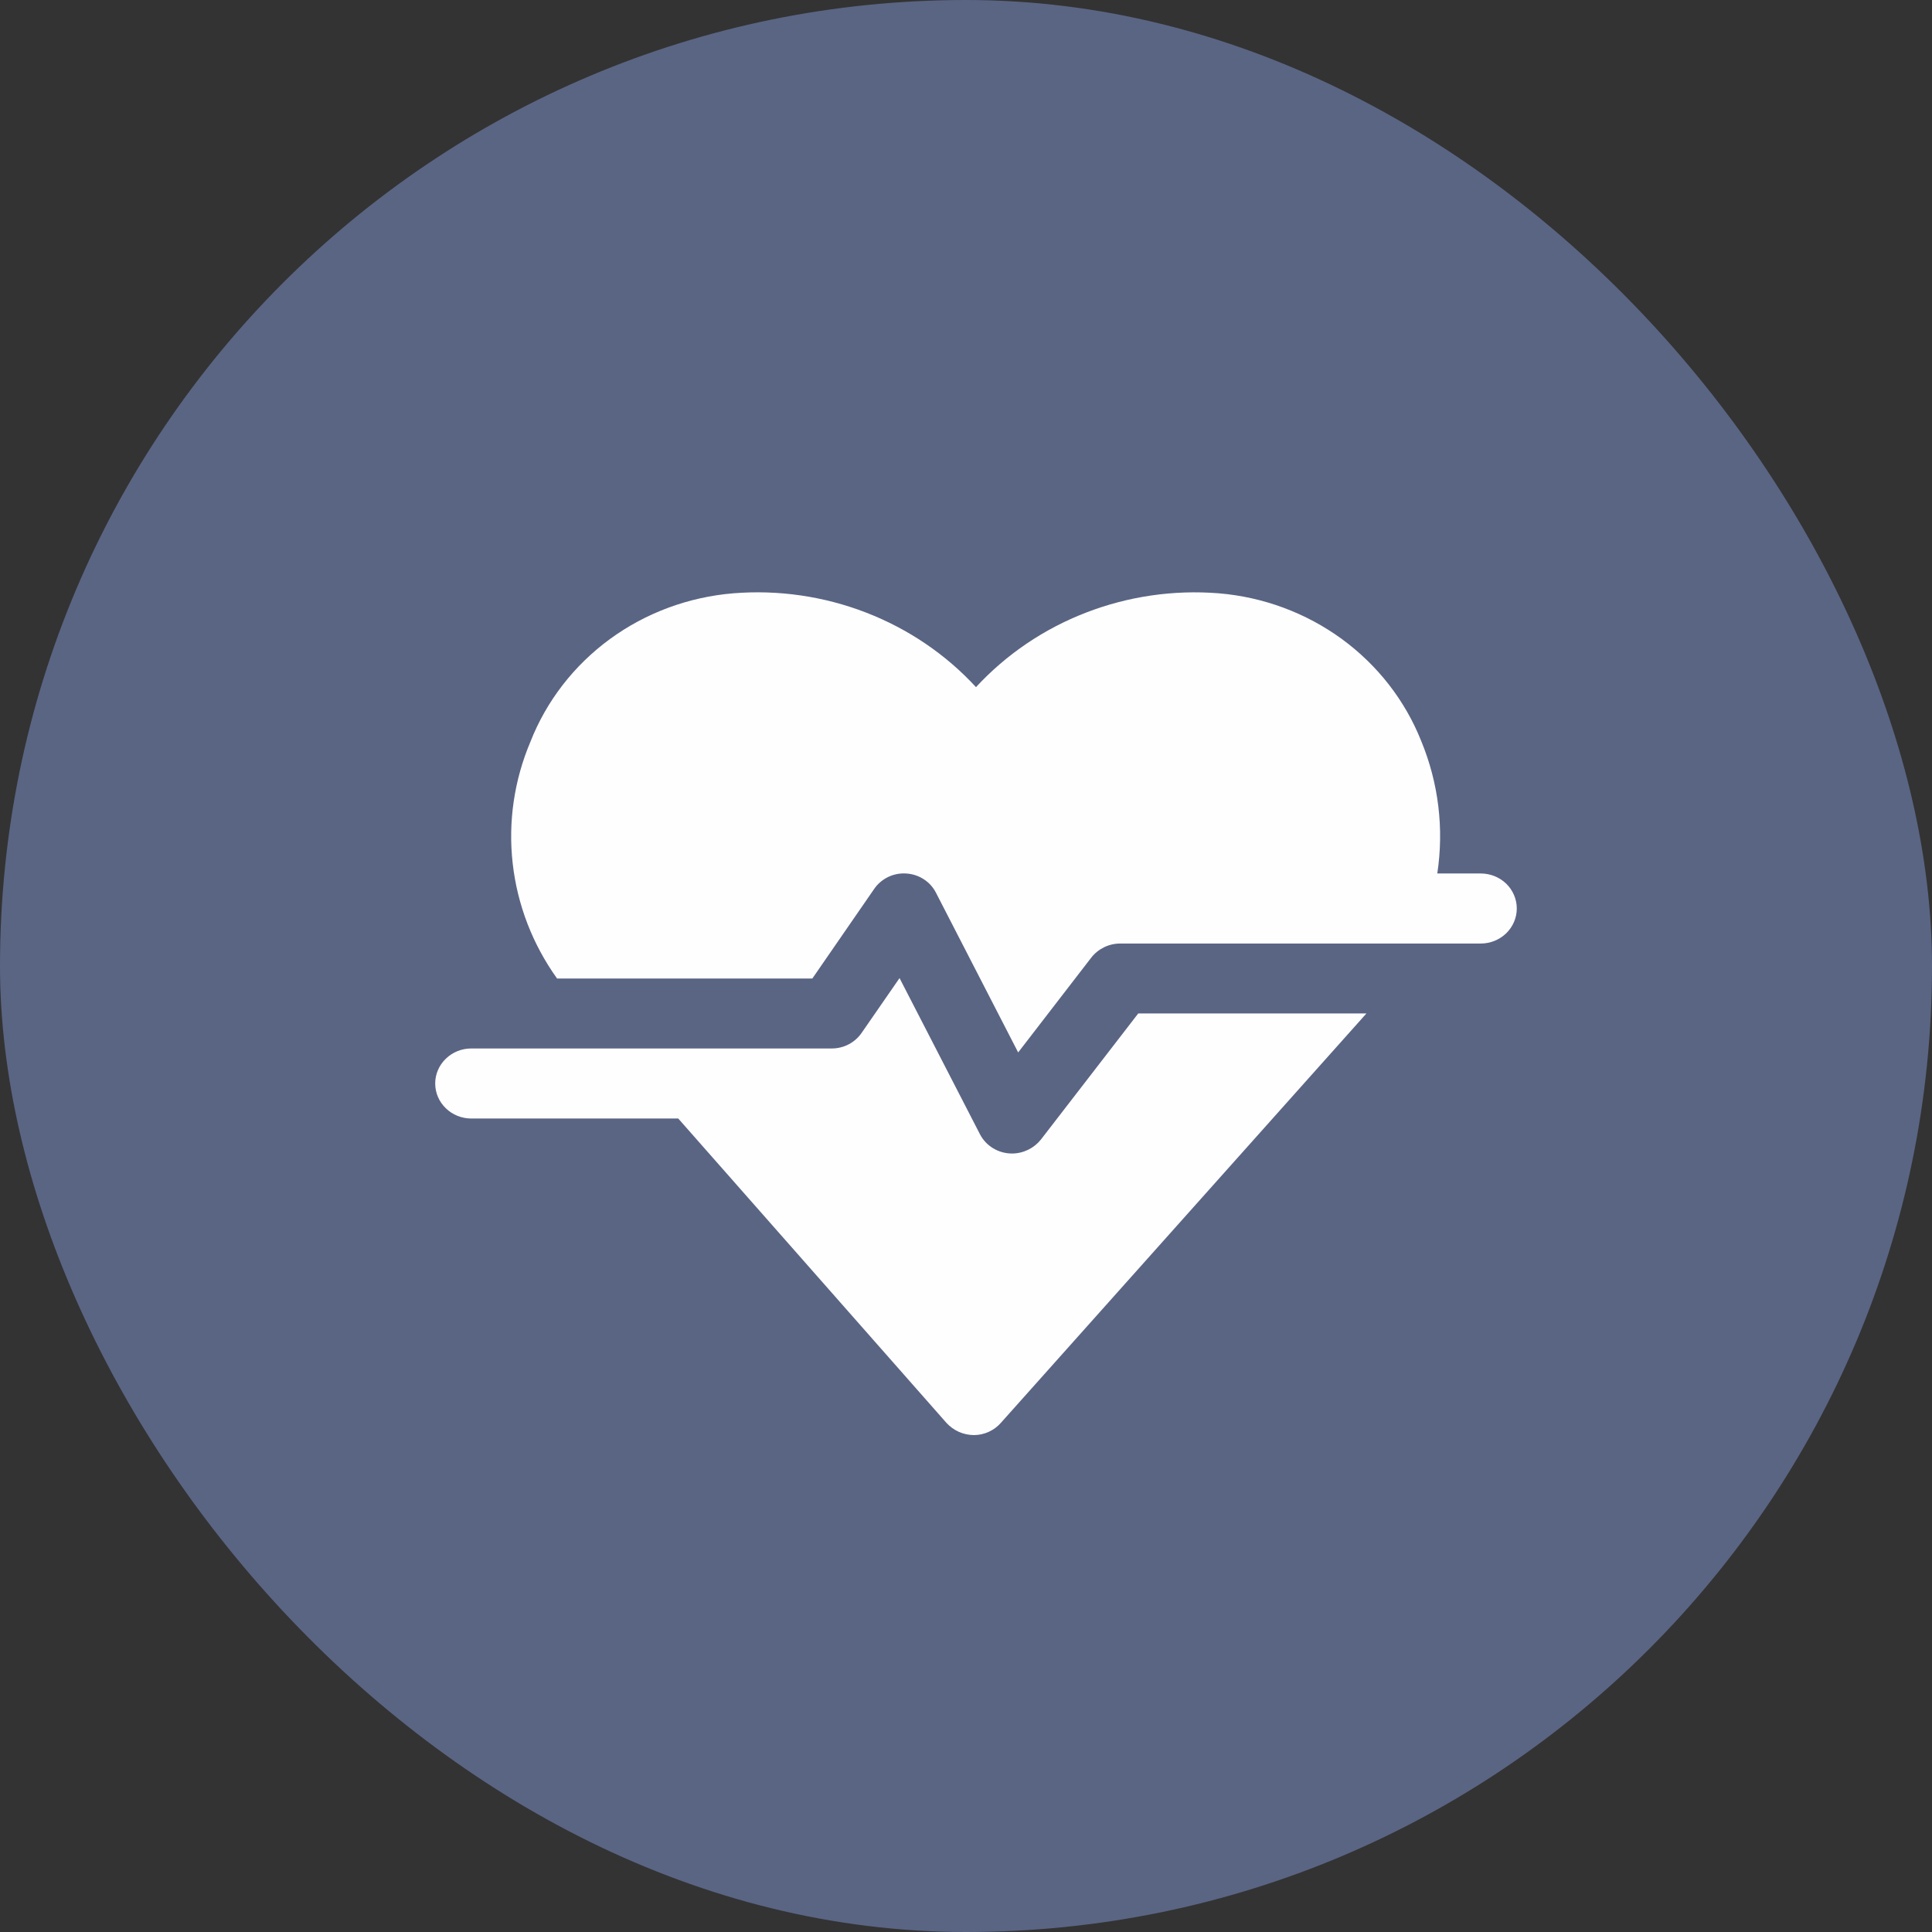
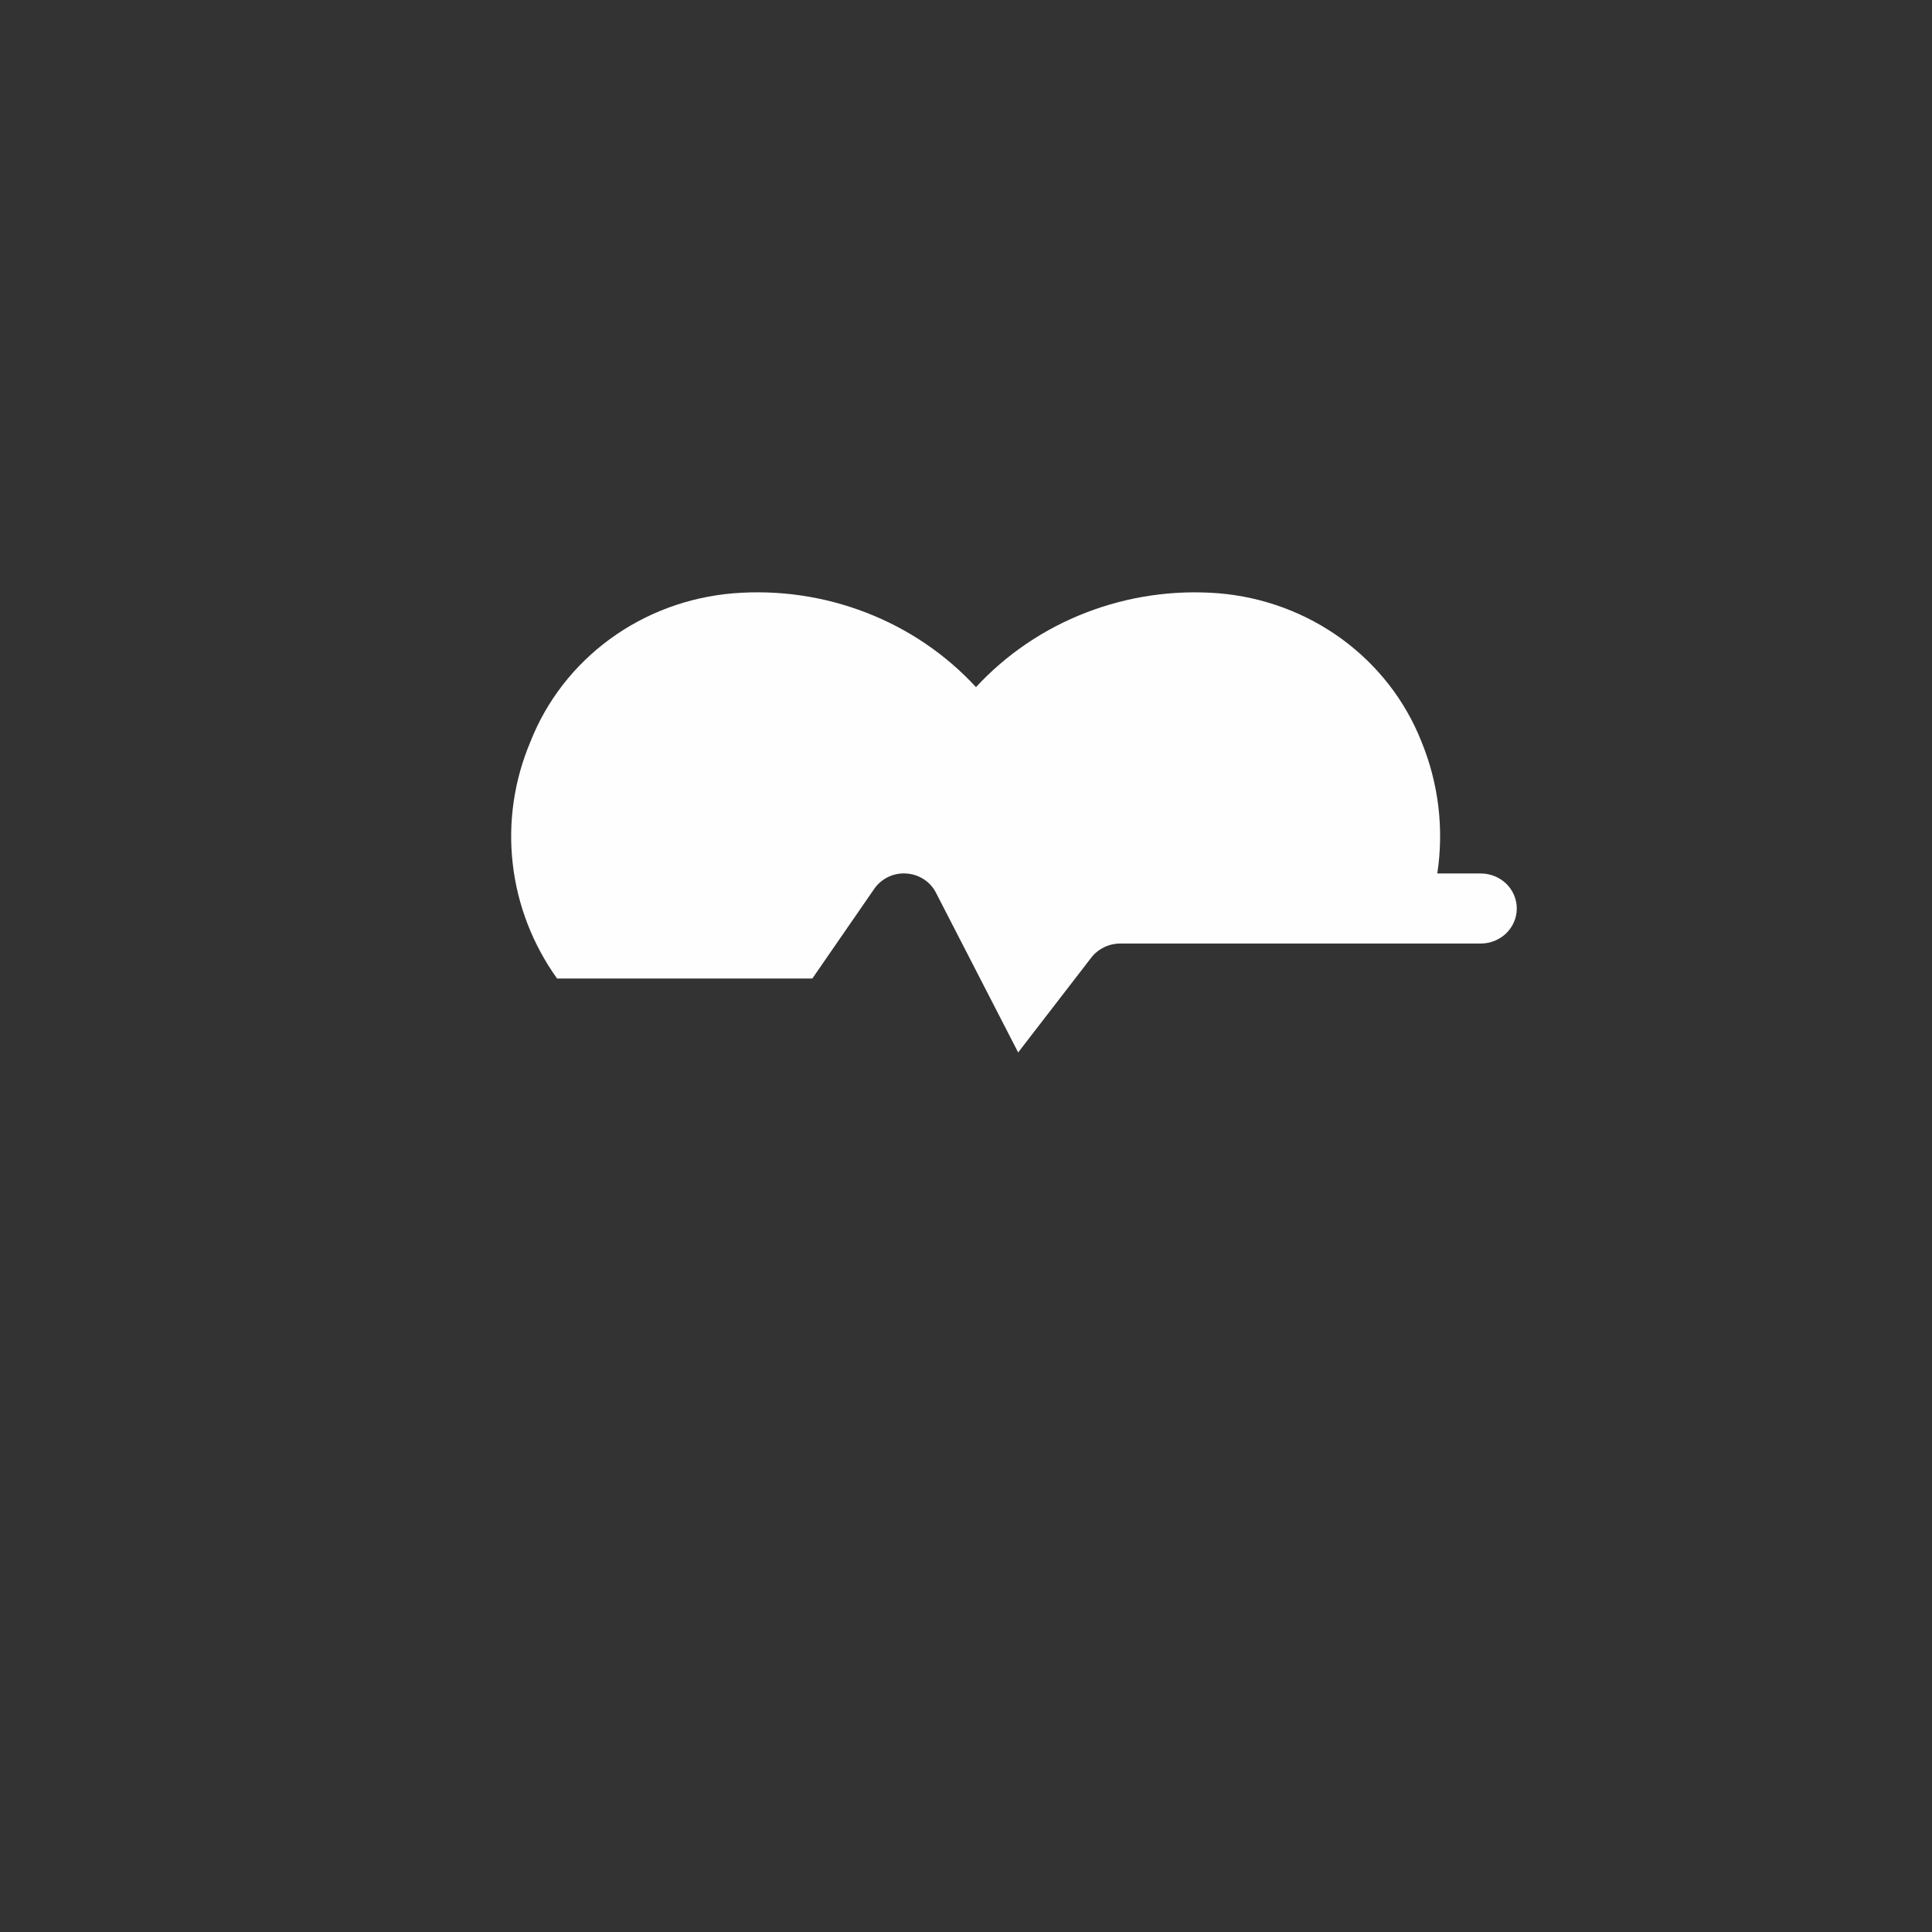
<svg xmlns="http://www.w3.org/2000/svg" width="35" height="35" viewBox="0 0 35 35" fill="none">
  <rect x="0" y="0" width="35" height="35" fill="#333333" stroke="none" />
-   <rect width="35" height="35" rx="17.5" fill="#5A6584" />
-   <path d="M18.857 20.644C18.795 20.722 18.716 20.785 18.626 20.829C18.535 20.873 18.435 20.897 18.334 20.897C18.213 20.897 18.095 20.864 17.993 20.803C17.89 20.741 17.807 20.653 17.753 20.548L16.296 17.719L15.611 18.709C15.552 18.796 15.471 18.868 15.377 18.918C15.282 18.968 15.176 18.994 15.069 18.994H8.537C8.364 18.994 8.198 19.061 8.076 19.18C7.953 19.299 7.884 19.46 7.884 19.628C7.884 19.797 7.953 19.958 8.076 20.077C8.198 20.196 8.364 20.263 8.537 20.263H12.287L17.145 25.776C17.208 25.845 17.284 25.9 17.369 25.939C17.455 25.977 17.548 25.997 17.642 25.998C17.735 25.998 17.827 25.978 17.912 25.939C17.996 25.901 18.071 25.846 18.132 25.776L24.754 18.36H20.62L18.857 20.644Z" fill="#FEFEFE" />
  <path d="M26.825 15.824H26.038C26.161 15.013 26.061 14.186 25.747 13.425C25.455 12.69 24.956 12.049 24.307 11.575C23.658 11.102 22.885 10.815 22.077 10.748C21.259 10.683 20.436 10.803 19.674 11.098C18.911 11.392 18.229 11.855 17.681 12.448C17.134 11.854 16.452 11.392 15.689 11.097C14.926 10.802 14.104 10.682 13.286 10.748C12.474 10.815 11.699 11.102 11.048 11.578C10.398 12.054 9.899 12.699 9.609 13.438C9.314 14.135 9.203 14.893 9.288 15.642C9.372 16.392 9.649 17.108 10.092 17.727H14.716L15.833 16.109C15.895 16.016 15.982 15.941 16.084 15.89C16.186 15.84 16.299 15.817 16.413 15.824C16.528 15.83 16.638 15.866 16.733 15.927C16.829 15.988 16.905 16.073 16.956 16.173L18.445 19.066L19.771 17.346C19.832 17.268 19.912 17.204 20.002 17.16C20.093 17.116 20.192 17.093 20.294 17.093H26.825C26.998 17.093 27.164 17.026 27.287 16.907C27.409 16.788 27.478 16.626 27.478 16.458C27.478 16.29 27.409 16.128 27.287 16.009C27.164 15.89 26.998 15.824 26.825 15.824Z" fill="#FEFEFE" />
</svg>